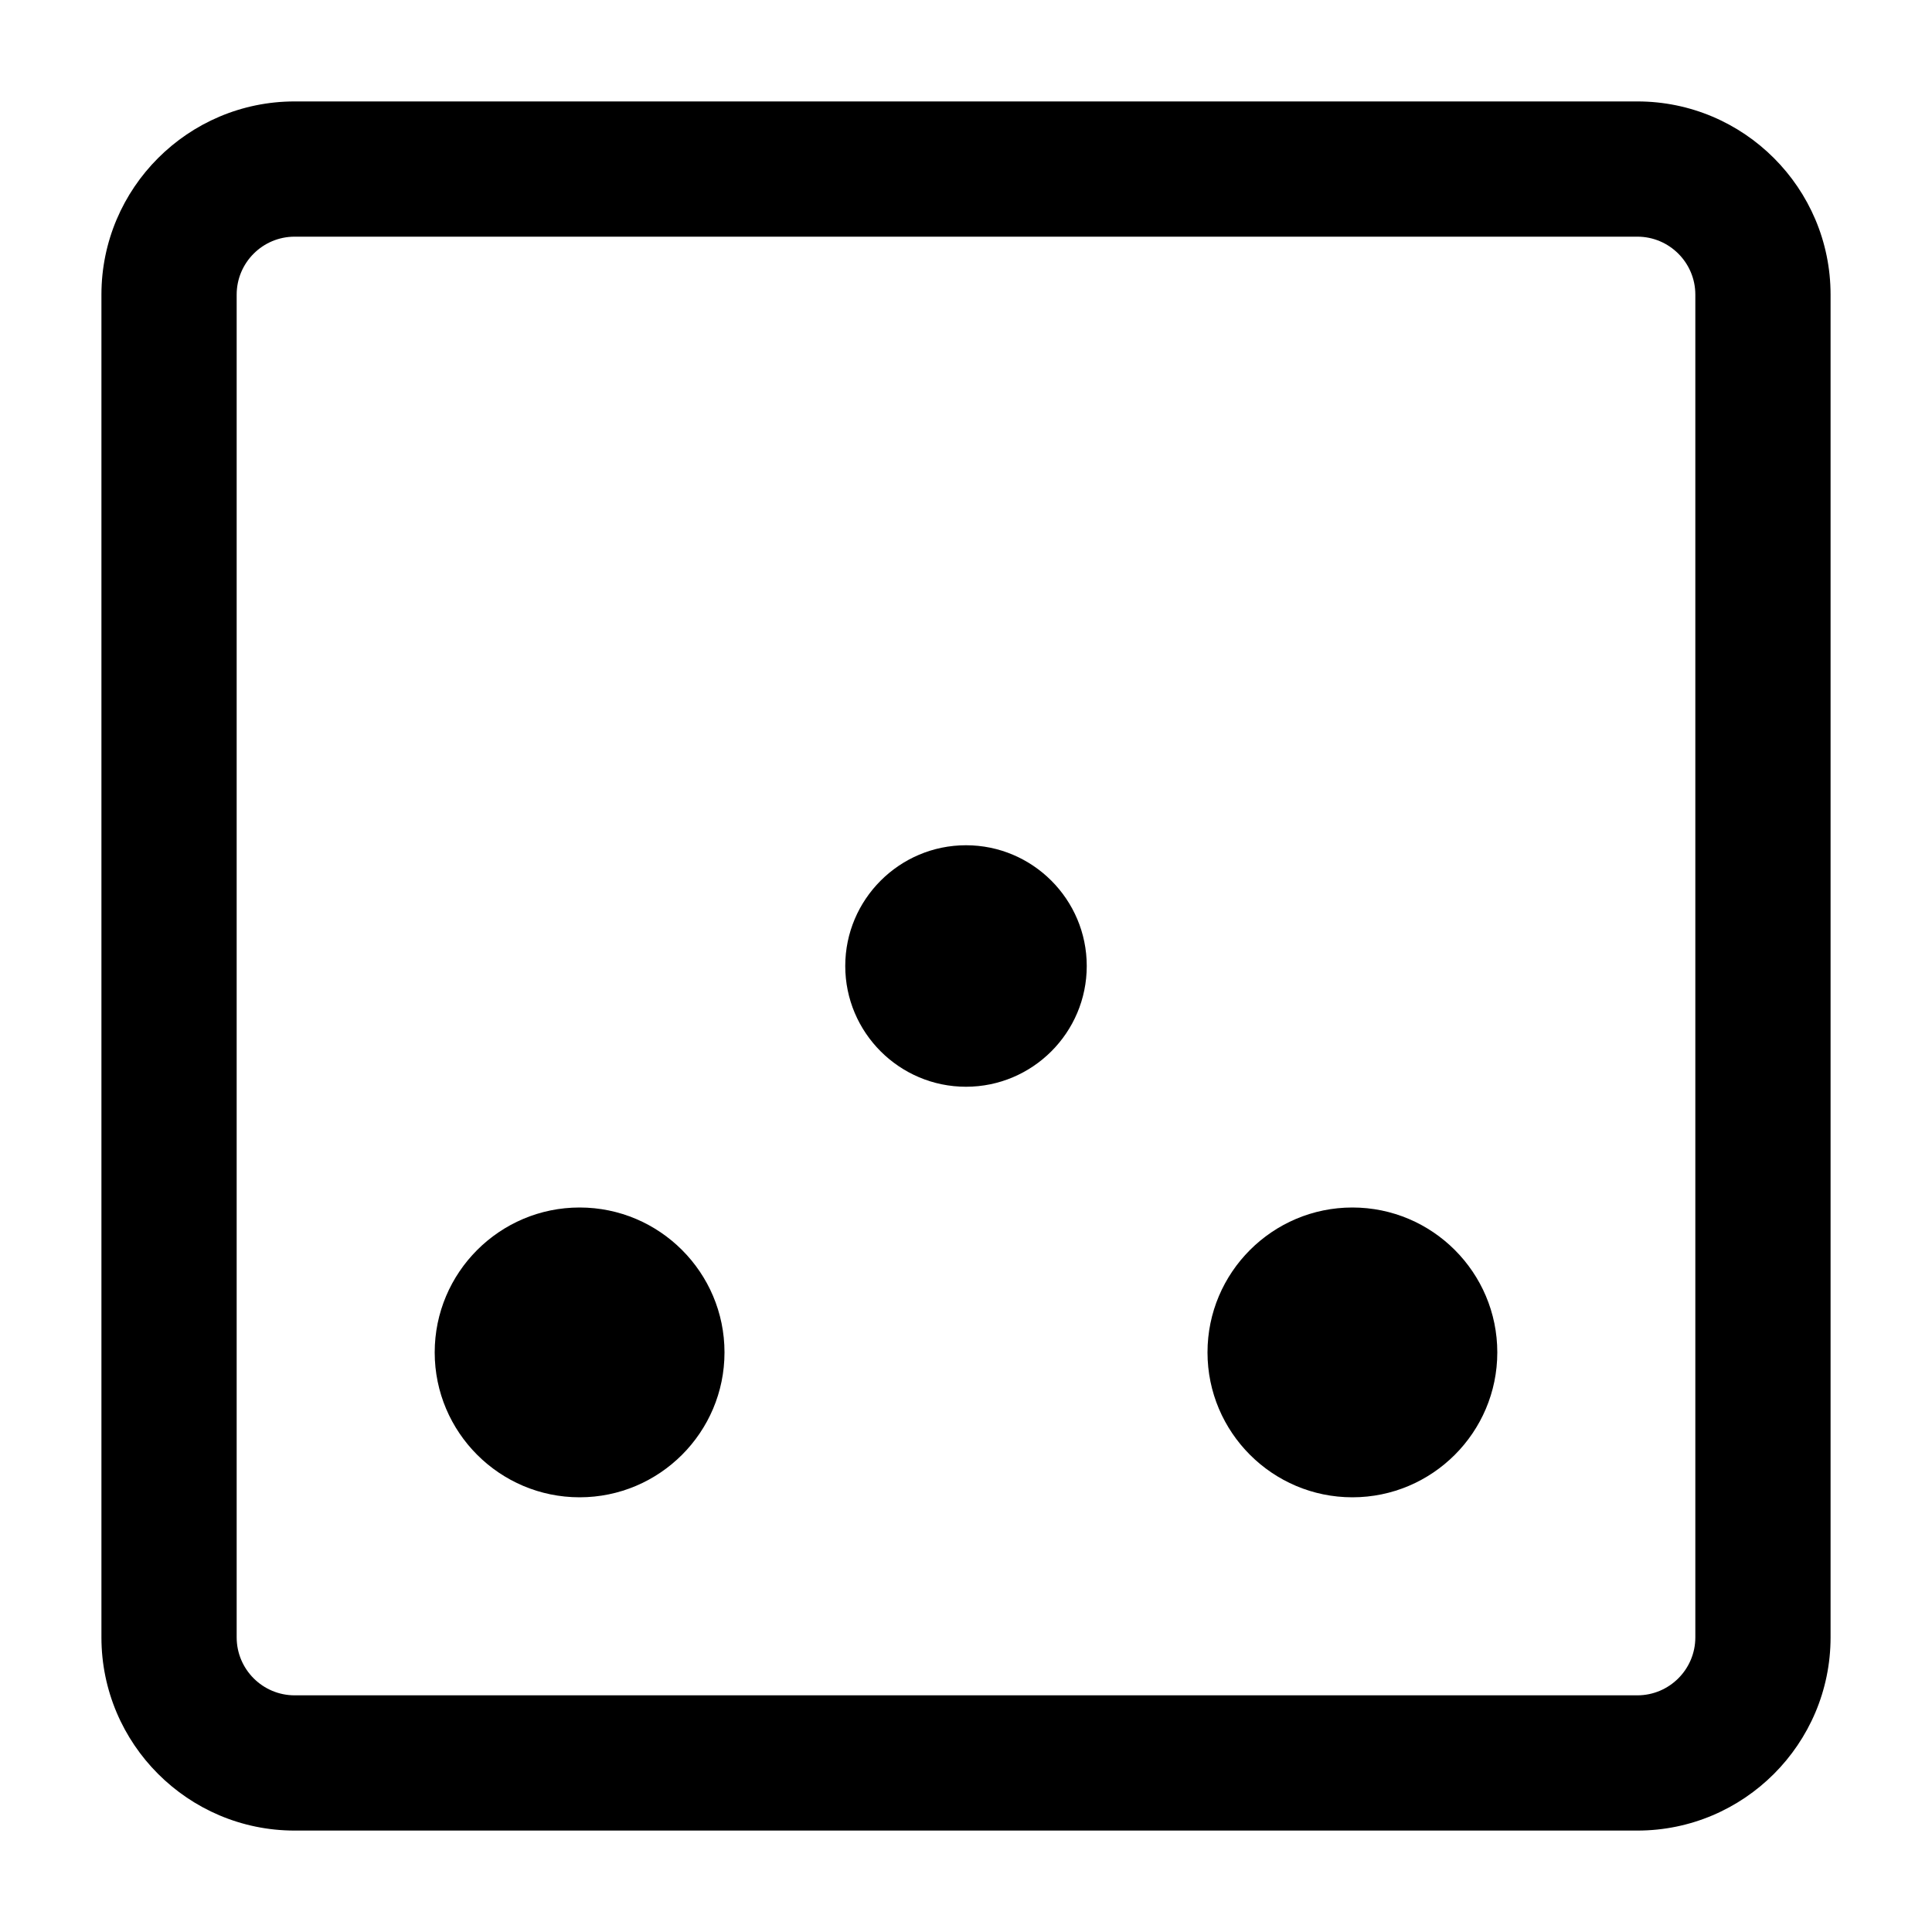
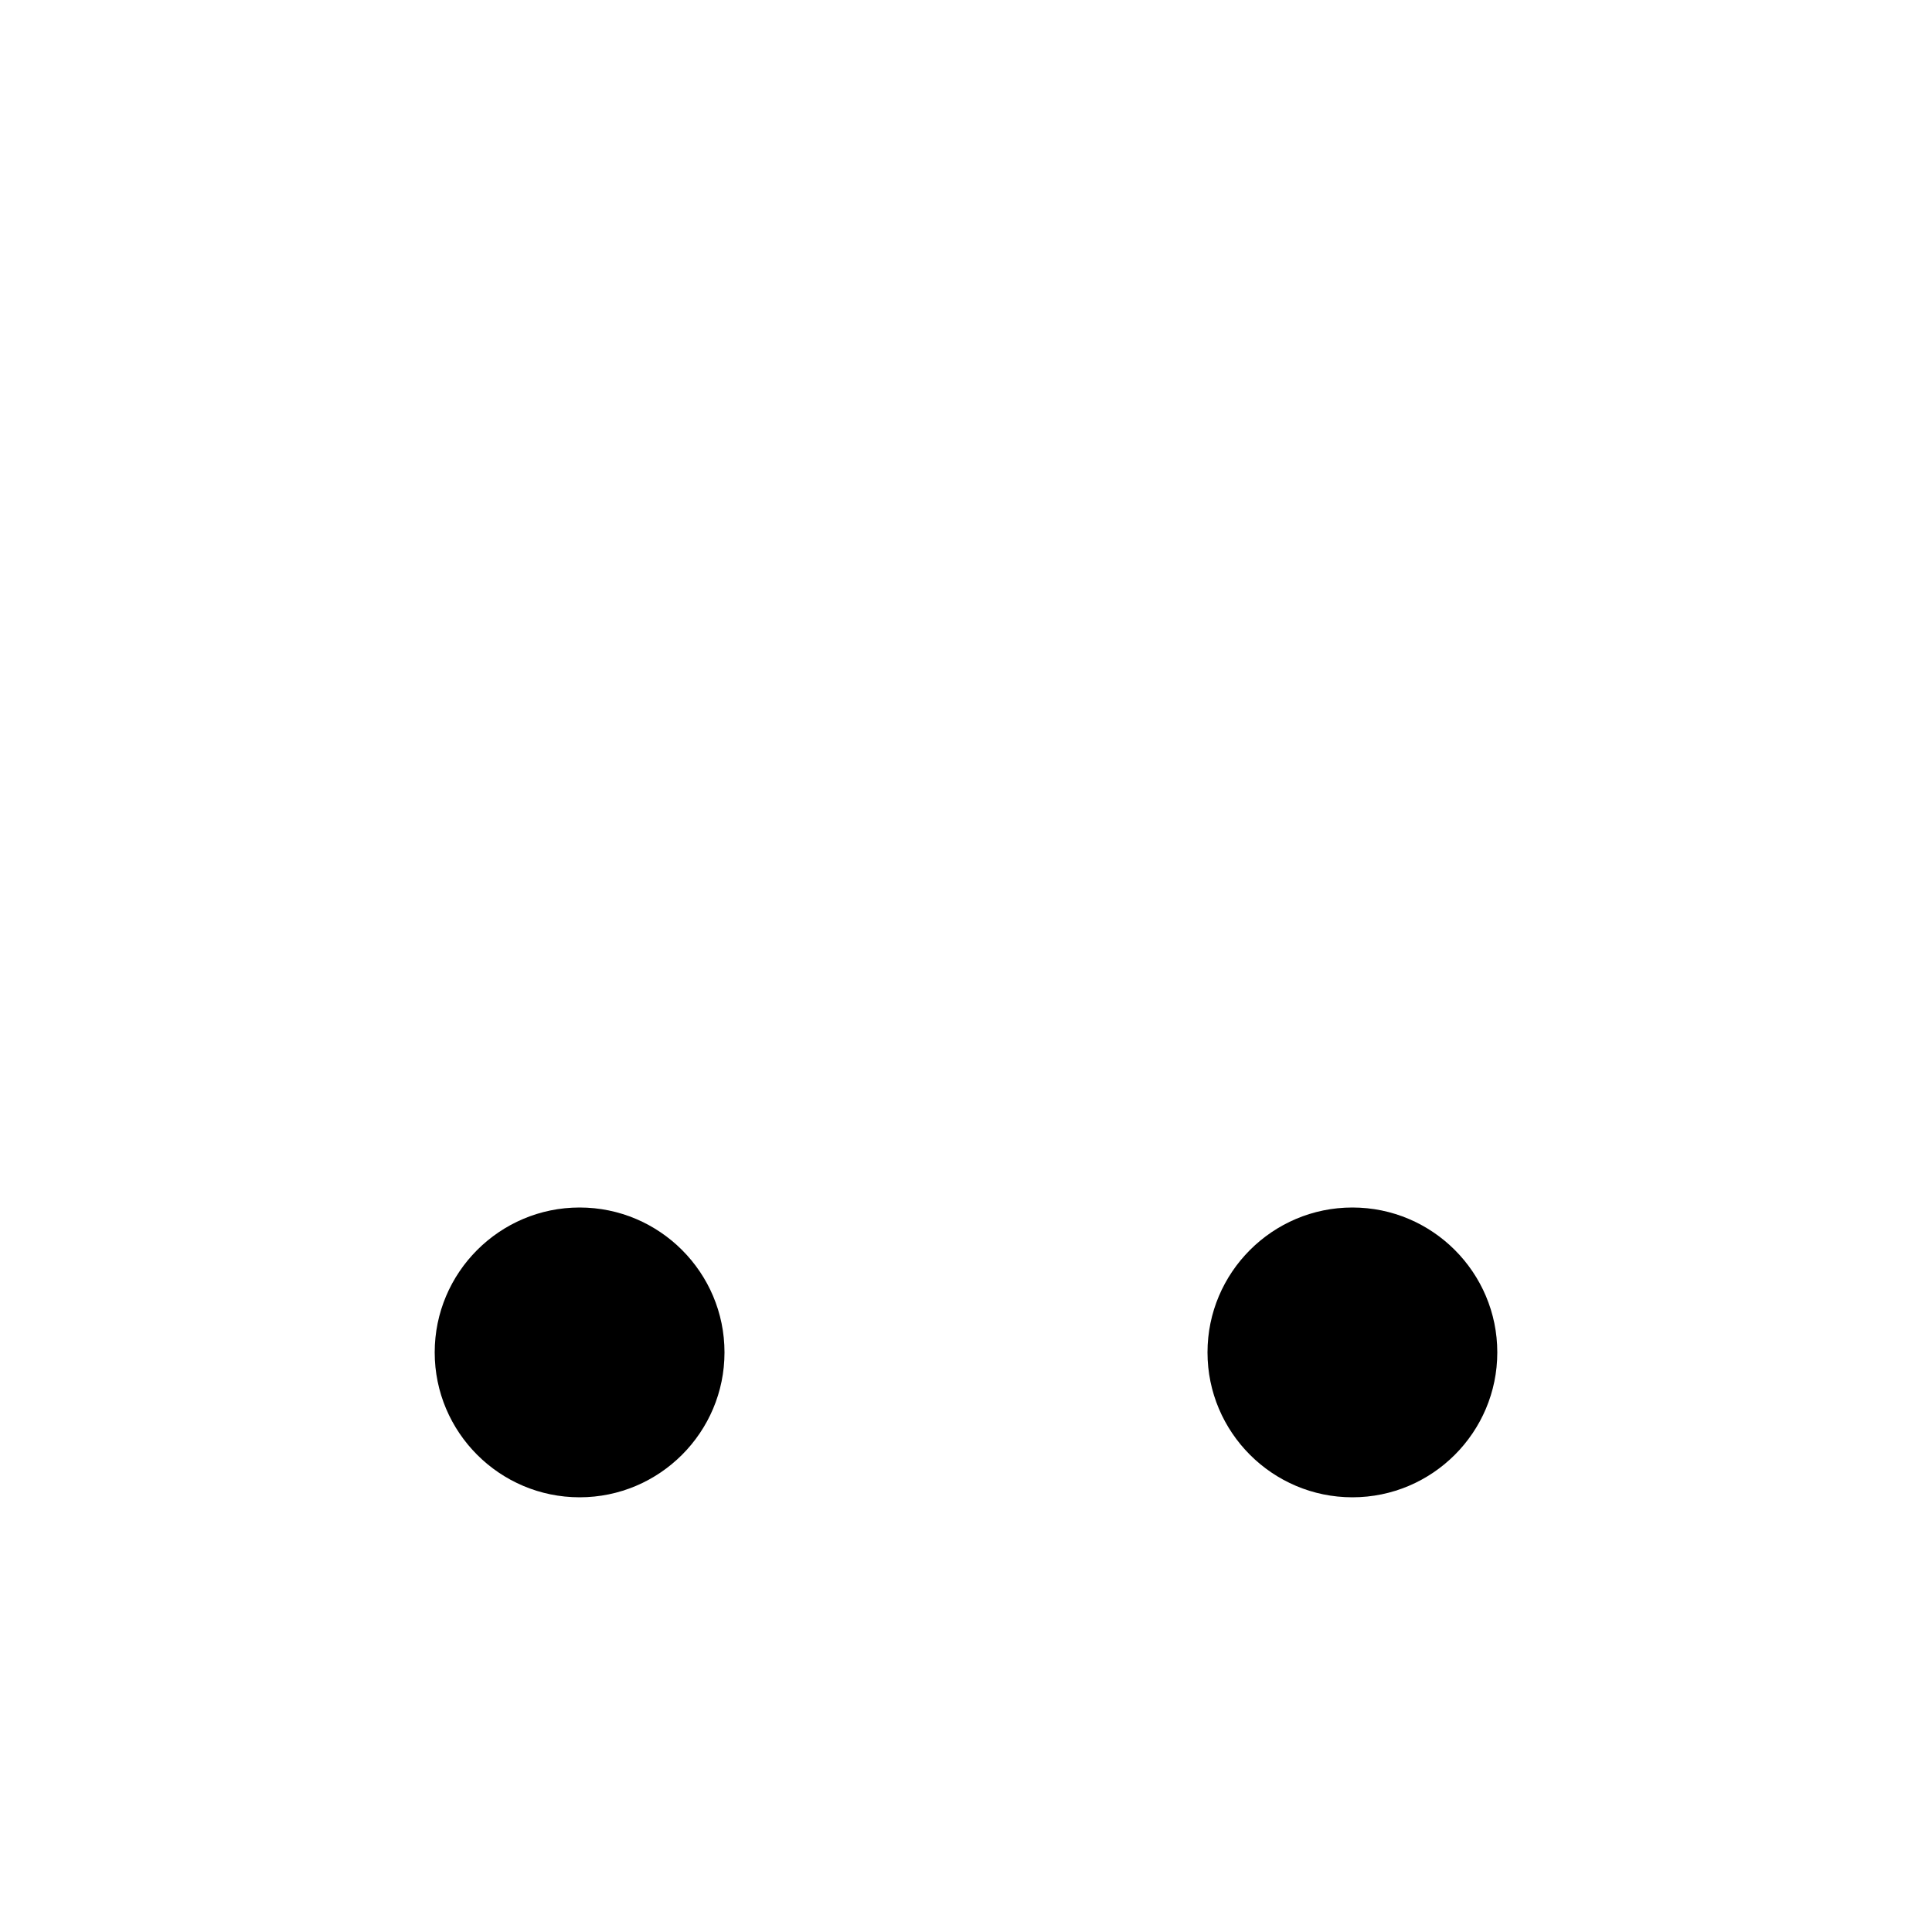
<svg xmlns="http://www.w3.org/2000/svg" baseProfile="tiny" id="Слой_1" version="1.2" viewBox="0 0 100 100" xml:space="preserve">
-   <path d="M84.75,5.25h-69.5c-5.514,0-10,4.486-10,10v69.5c0,5.514,4.486,10,10,10h69.5c5.514,0,10-4.486,10-10v-69.5  C94.75,9.736,90.264,5.25,84.75,5.25z M87.75,84.75c0,1.654-1.346,3-3,3h-69.5c-1.654,0-3-1.346-3-3v-69.5c0-1.654,1.346-3,3-3h69.5  c1.654,0,3,1.346,3,3V84.75z" />
  <path d="M30,62.5c-4.136,0-7.5,3.364-7.5,7.5s3.364,7.5,7.5,7.5s7.5-3.364,7.5-7.5S34.136,62.5,30,62.5z" />
  <path d="M70,62.5c-4.136,0-7.5,3.364-7.5,7.5s3.364,7.5,7.5,7.5s7.5-3.364,7.5-7.5S74.136,62.5,70,62.5z" />
-   <path d="M50,43.75c-3.446,0-6.25,2.804-6.25,6.25s2.804,6.25,6.25,6.25s6.25-2.804,6.25-6.25S53.446,43.75,50,43.75z" />
</svg>